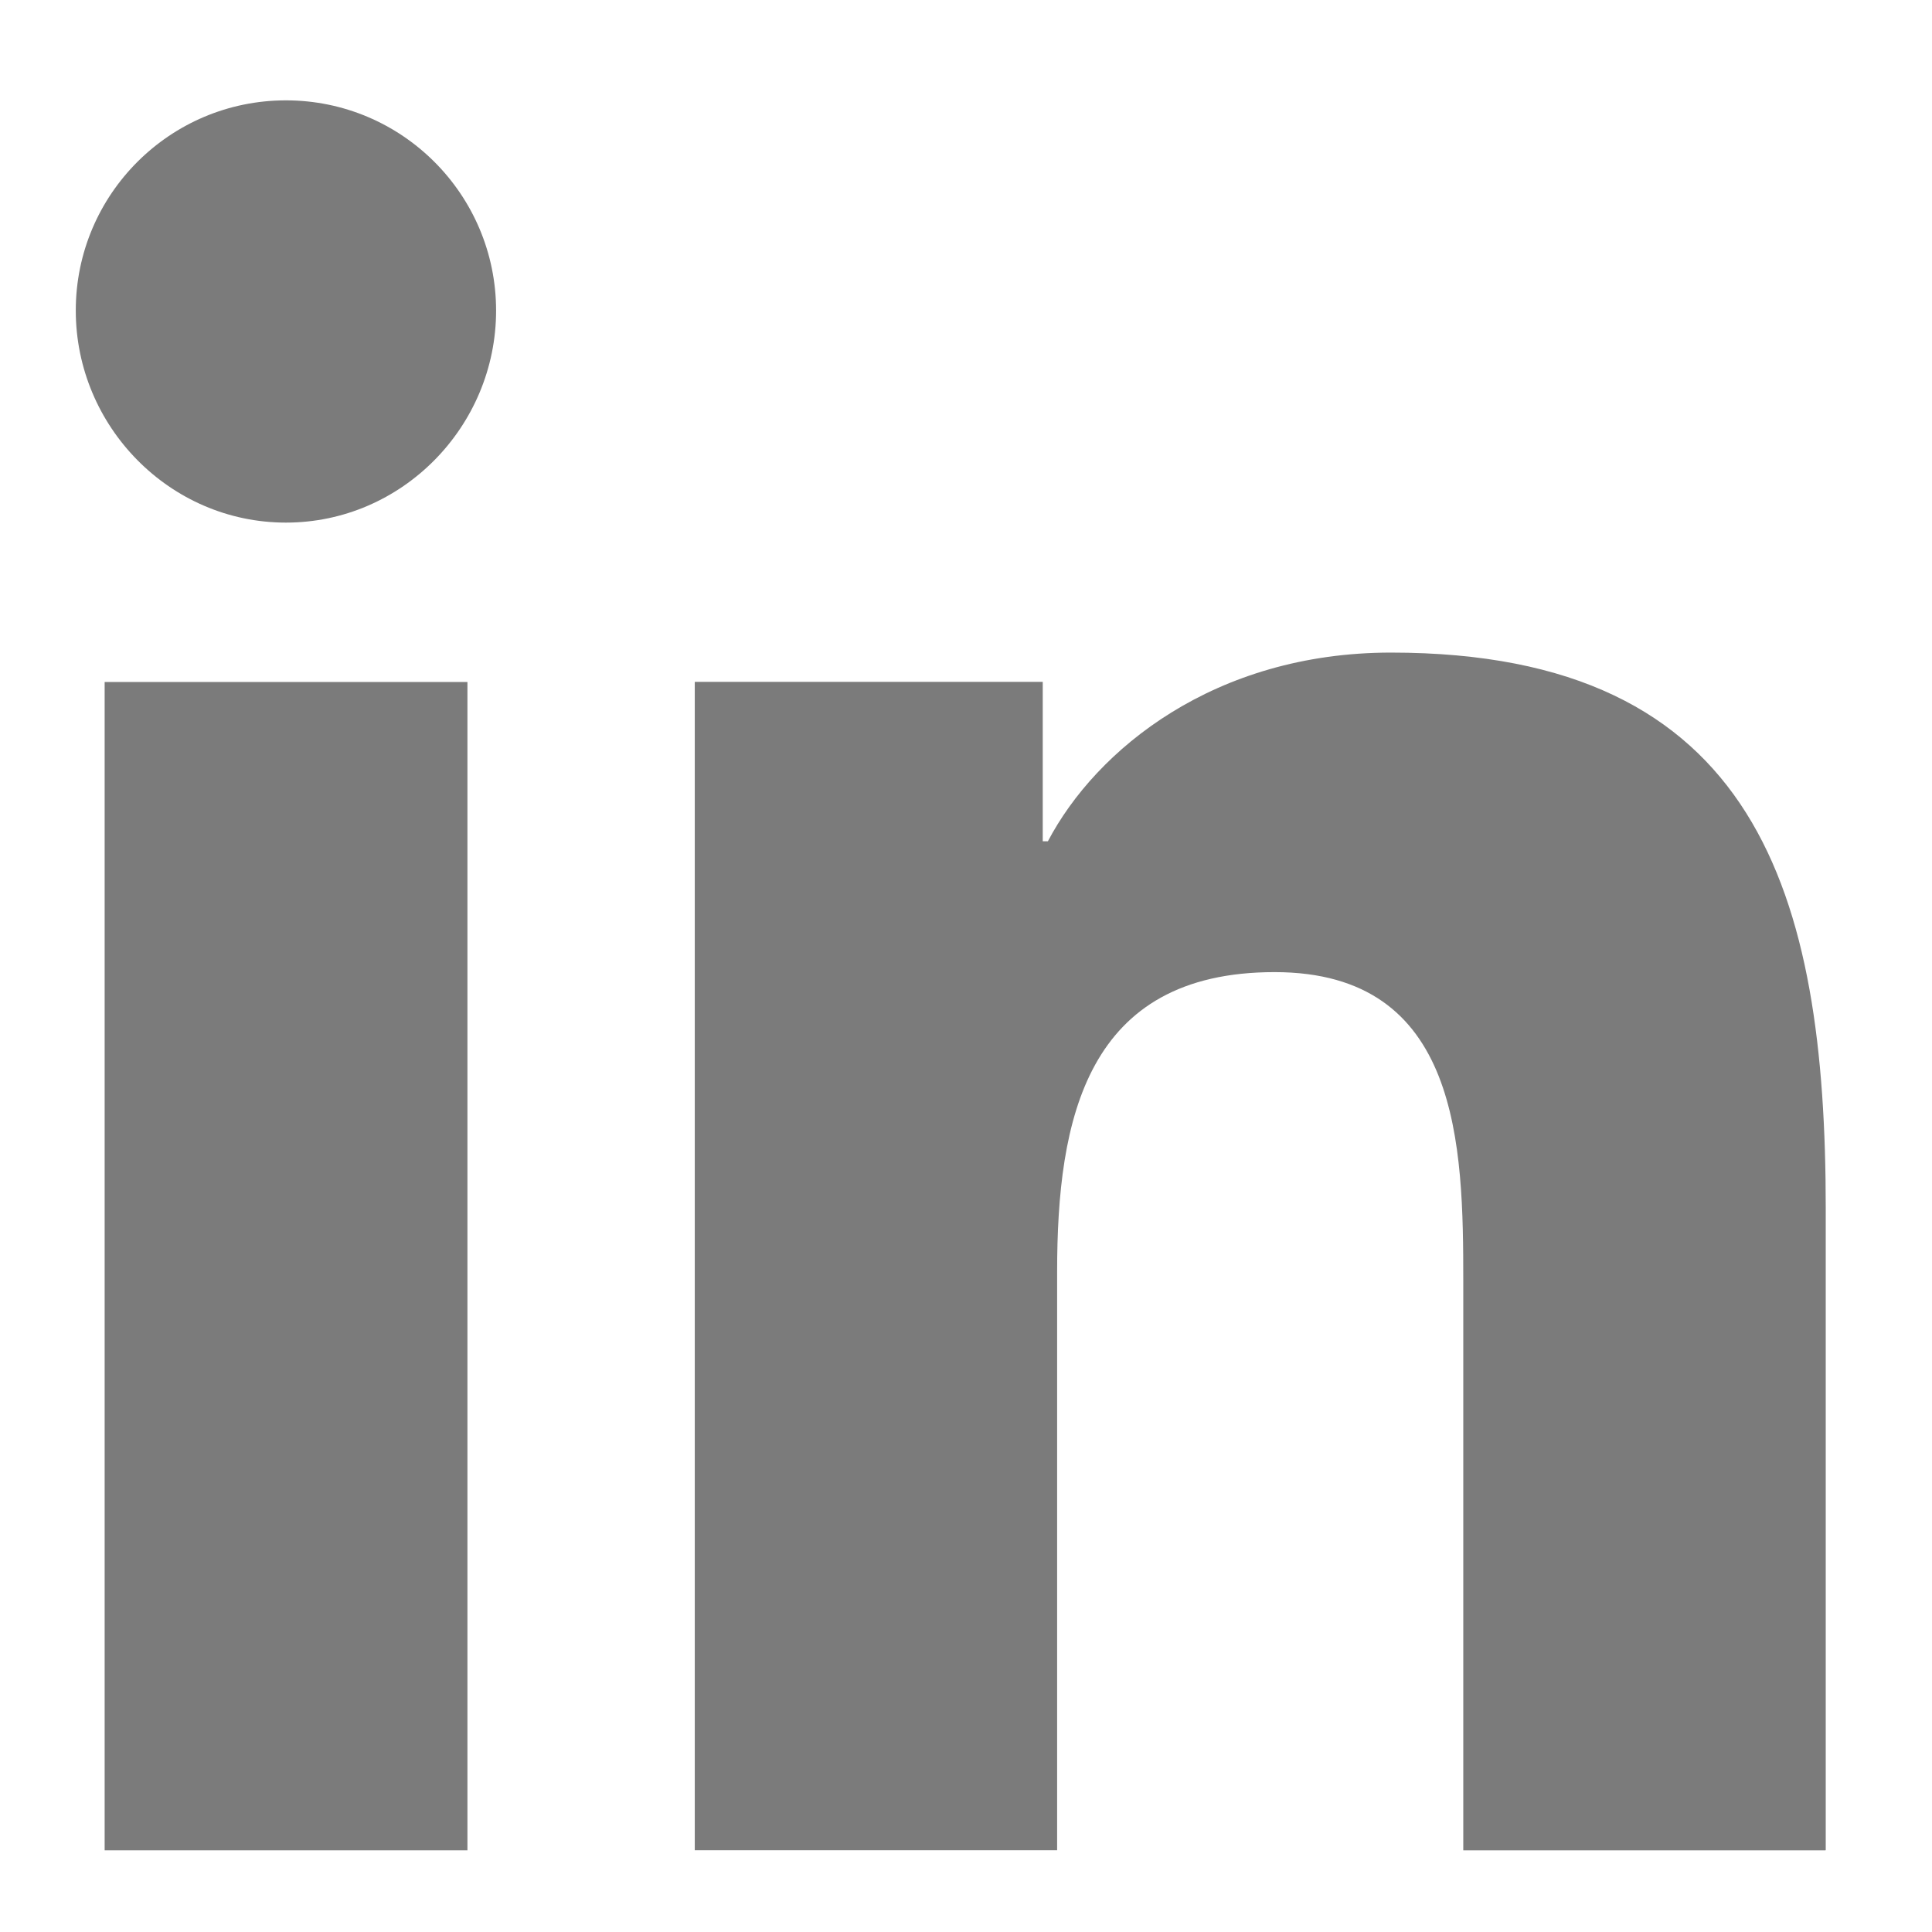
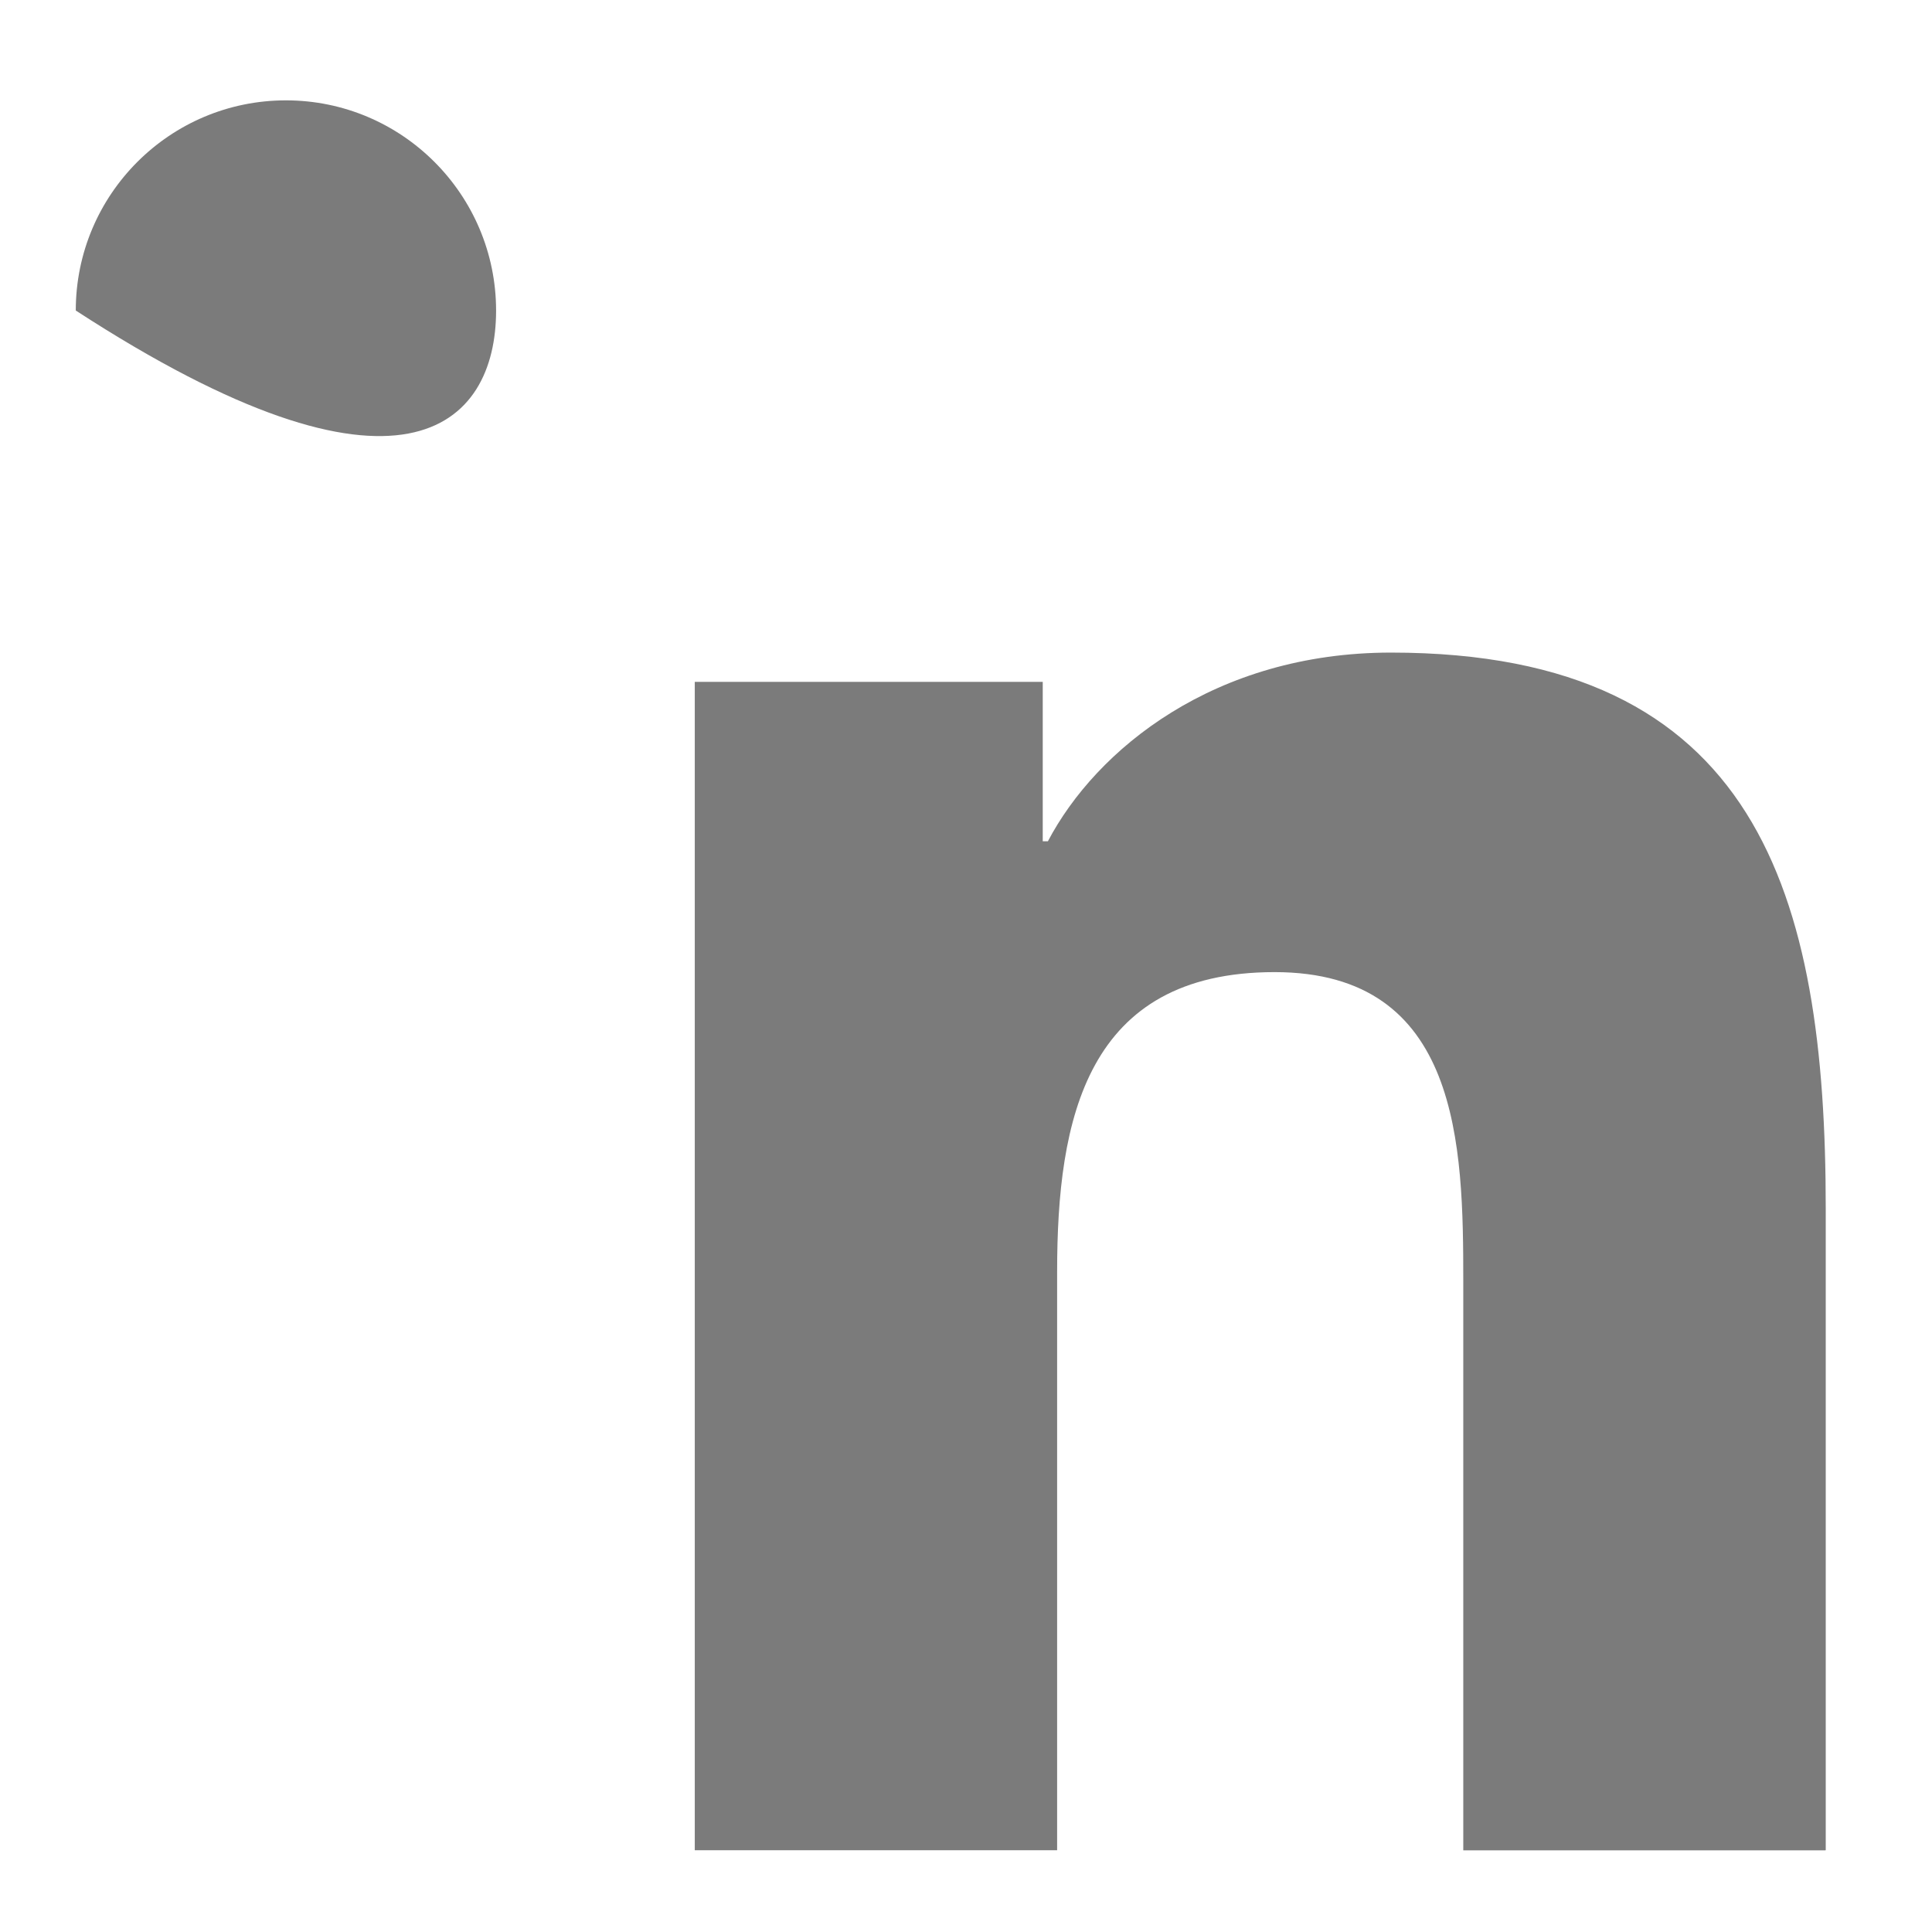
<svg xmlns="http://www.w3.org/2000/svg" width="18px" height="18px" viewBox="0 0 18 18" version="1.1">
  <title>linkedin</title>
  <g id="Homepage" stroke="none" stroke-width="1" fill="none" fill-rule="evenodd">
    <g transform="translate(-1211, -5846)" id="Footer">
      <g transform="translate(-1, 5198)">
        <polygon id="Rectangle-Copy-28" fill="none" points="1 350 738 350 1445 350 1445 822 1 822" />
        <g id="Reseaux" transform="translate(1152, 640)" fill="#7B7B7B" fill-rule="nonzero">
          <g id="linkedin" transform="translate(60.706, 8.935)">
            <path d="M16.3,16.304 L16.3,16.303 L16.304,16.303 L16.304,10.324 C16.304,7.399 15.674,5.145 12.254,5.145 C10.61,5.145 9.507,6.047 9.057,6.903 L9.009,6.903 L9.009,5.418 L5.767,5.418 L5.767,16.303 L9.143,16.303 L9.143,10.913 C9.143,9.494 9.412,8.122 11.169,8.122 C12.901,8.122 12.927,9.742 12.927,11.004 L12.927,16.304 L16.3,16.304 Z" id="Path" />
-             <polygon id="Path" points="0.269 5.419 3.649 5.419 3.649 16.304 0.269 16.304" />
-             <path d="M1.958,0 C0.877,0 0,0.877 0,1.958 C0,3.039 0.877,3.934 1.958,3.934 C3.039,3.934 3.916,3.039 3.916,1.958 C3.915,0.877 3.038,0 1.958,0 Z" id="Path" />
+             <path d="M1.958,0 C0.877,0 0,0.877 0,1.958 C3.039,3.934 3.916,3.039 3.916,1.958 C3.915,0.877 3.038,0 1.958,0 Z" id="Path" />
          </g>
        </g>
      </g>
    </g>
  </g>
</svg>